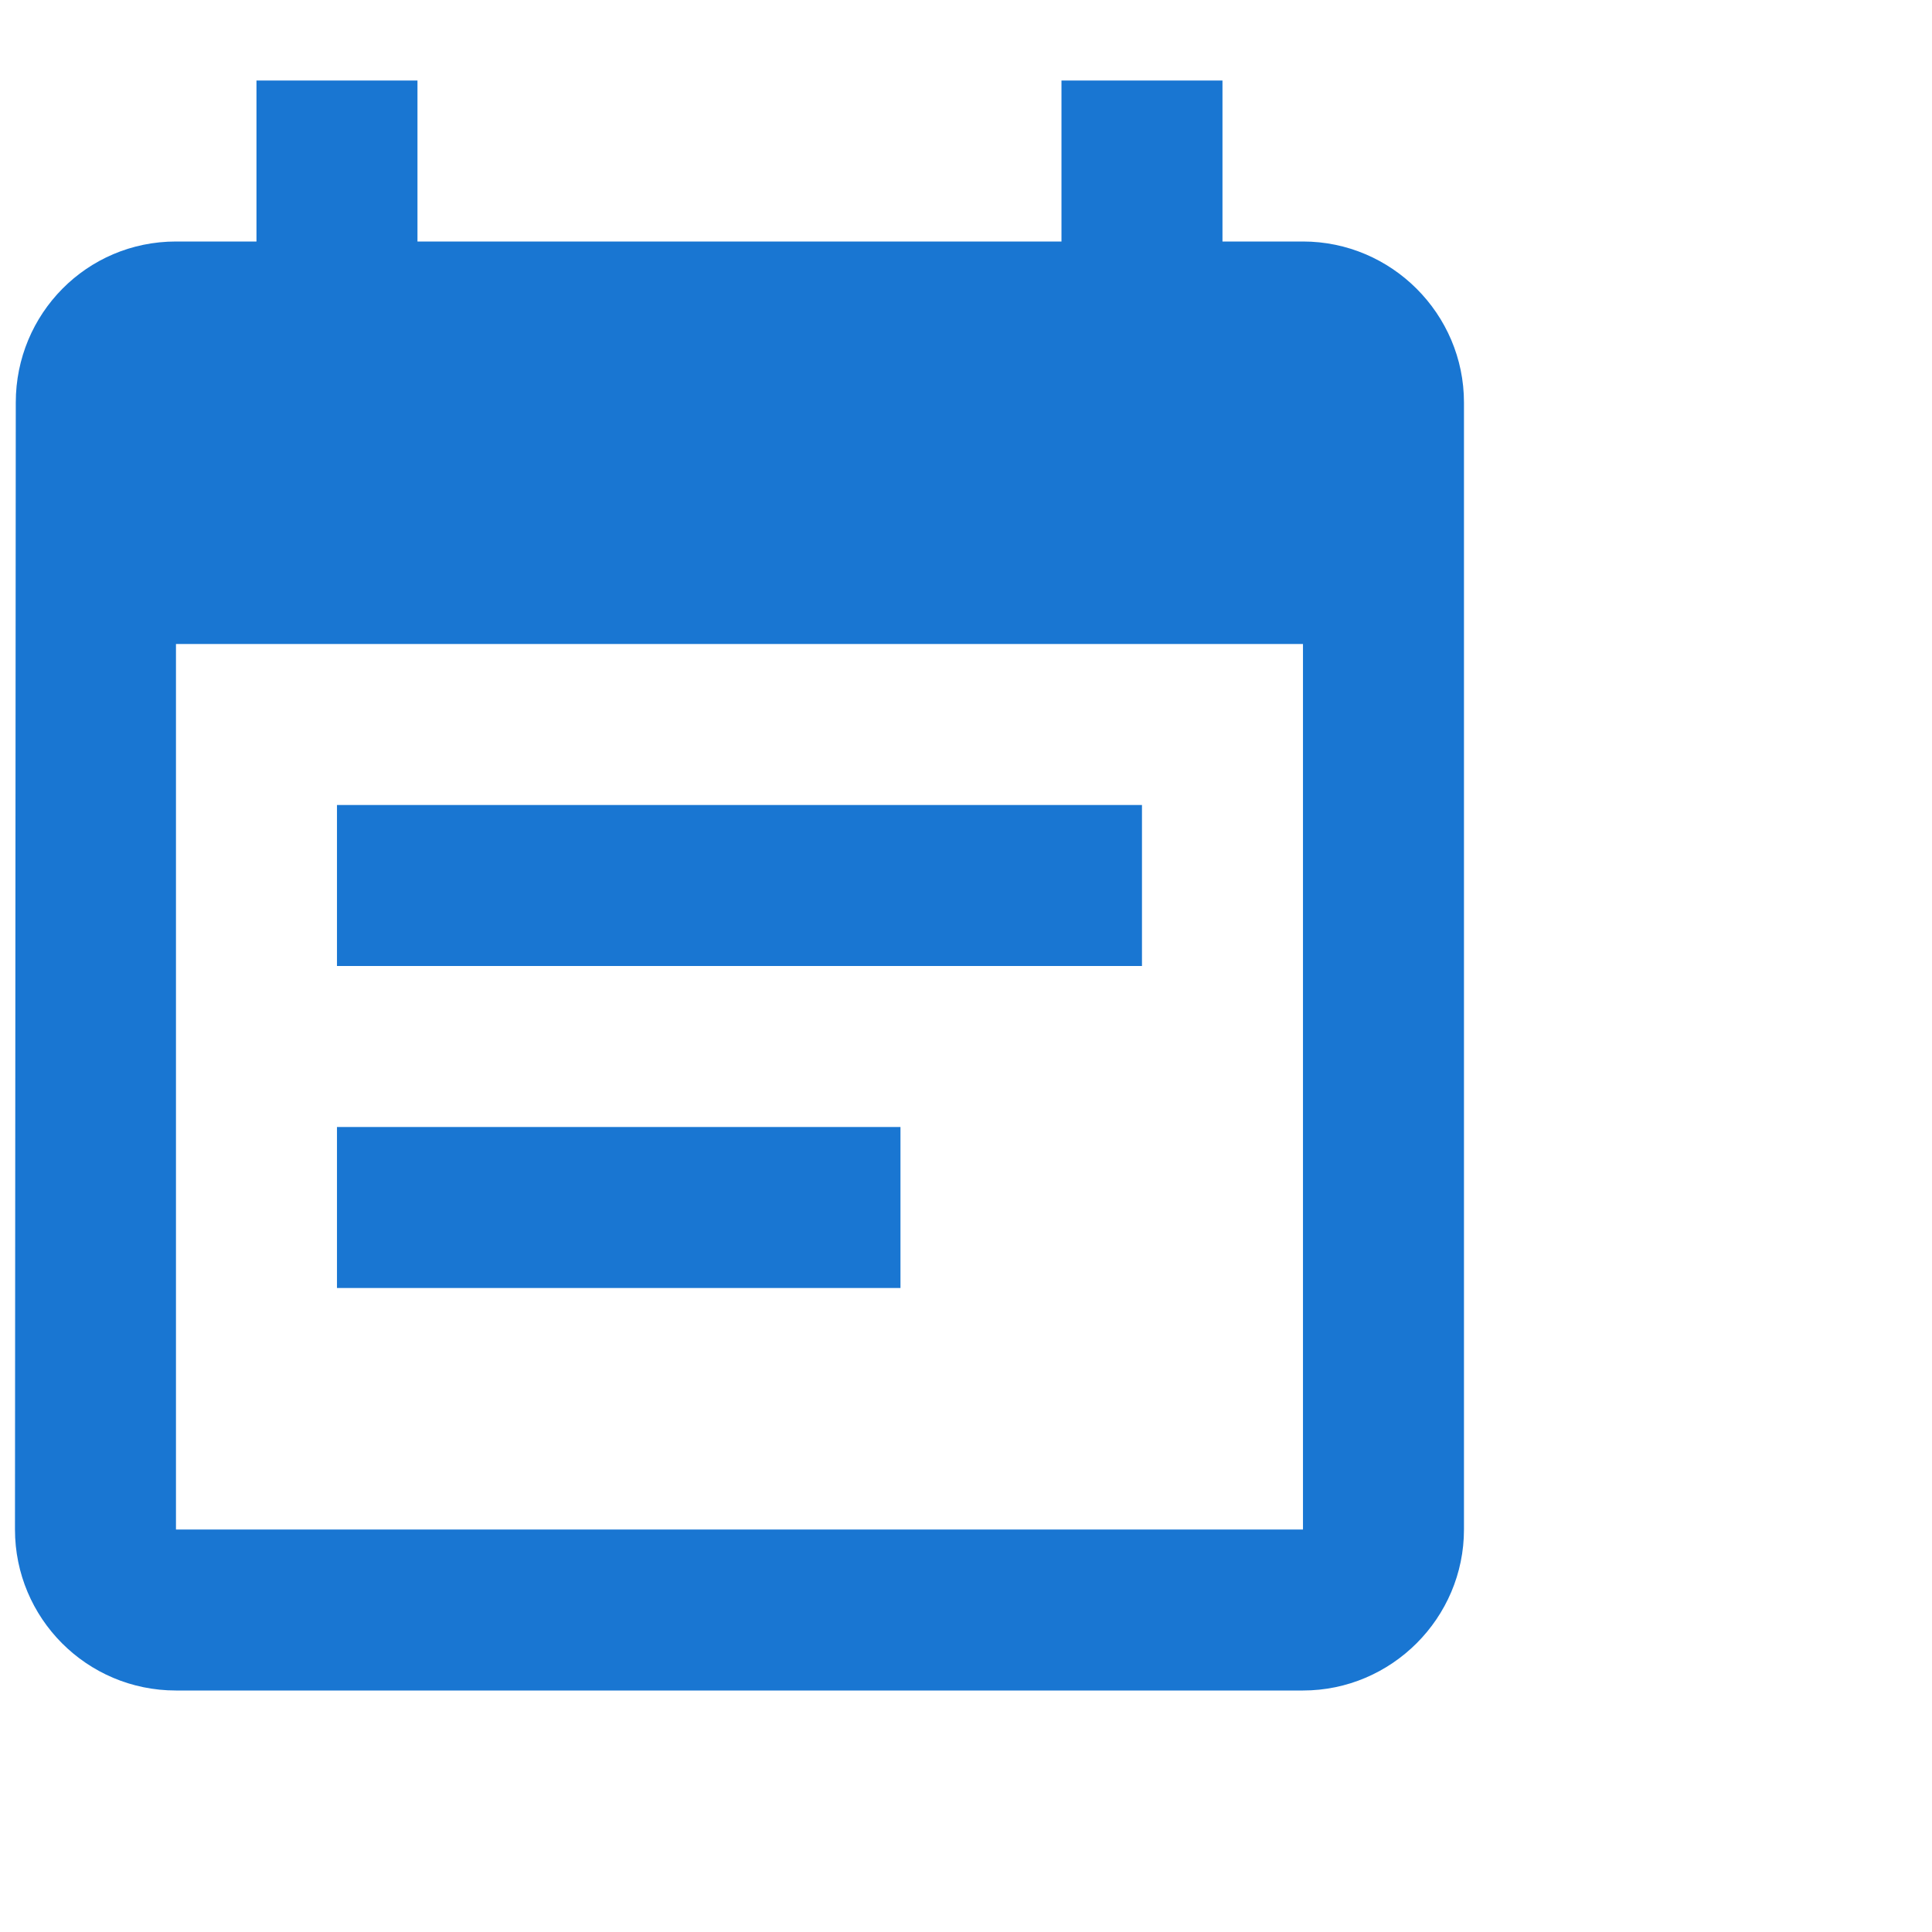
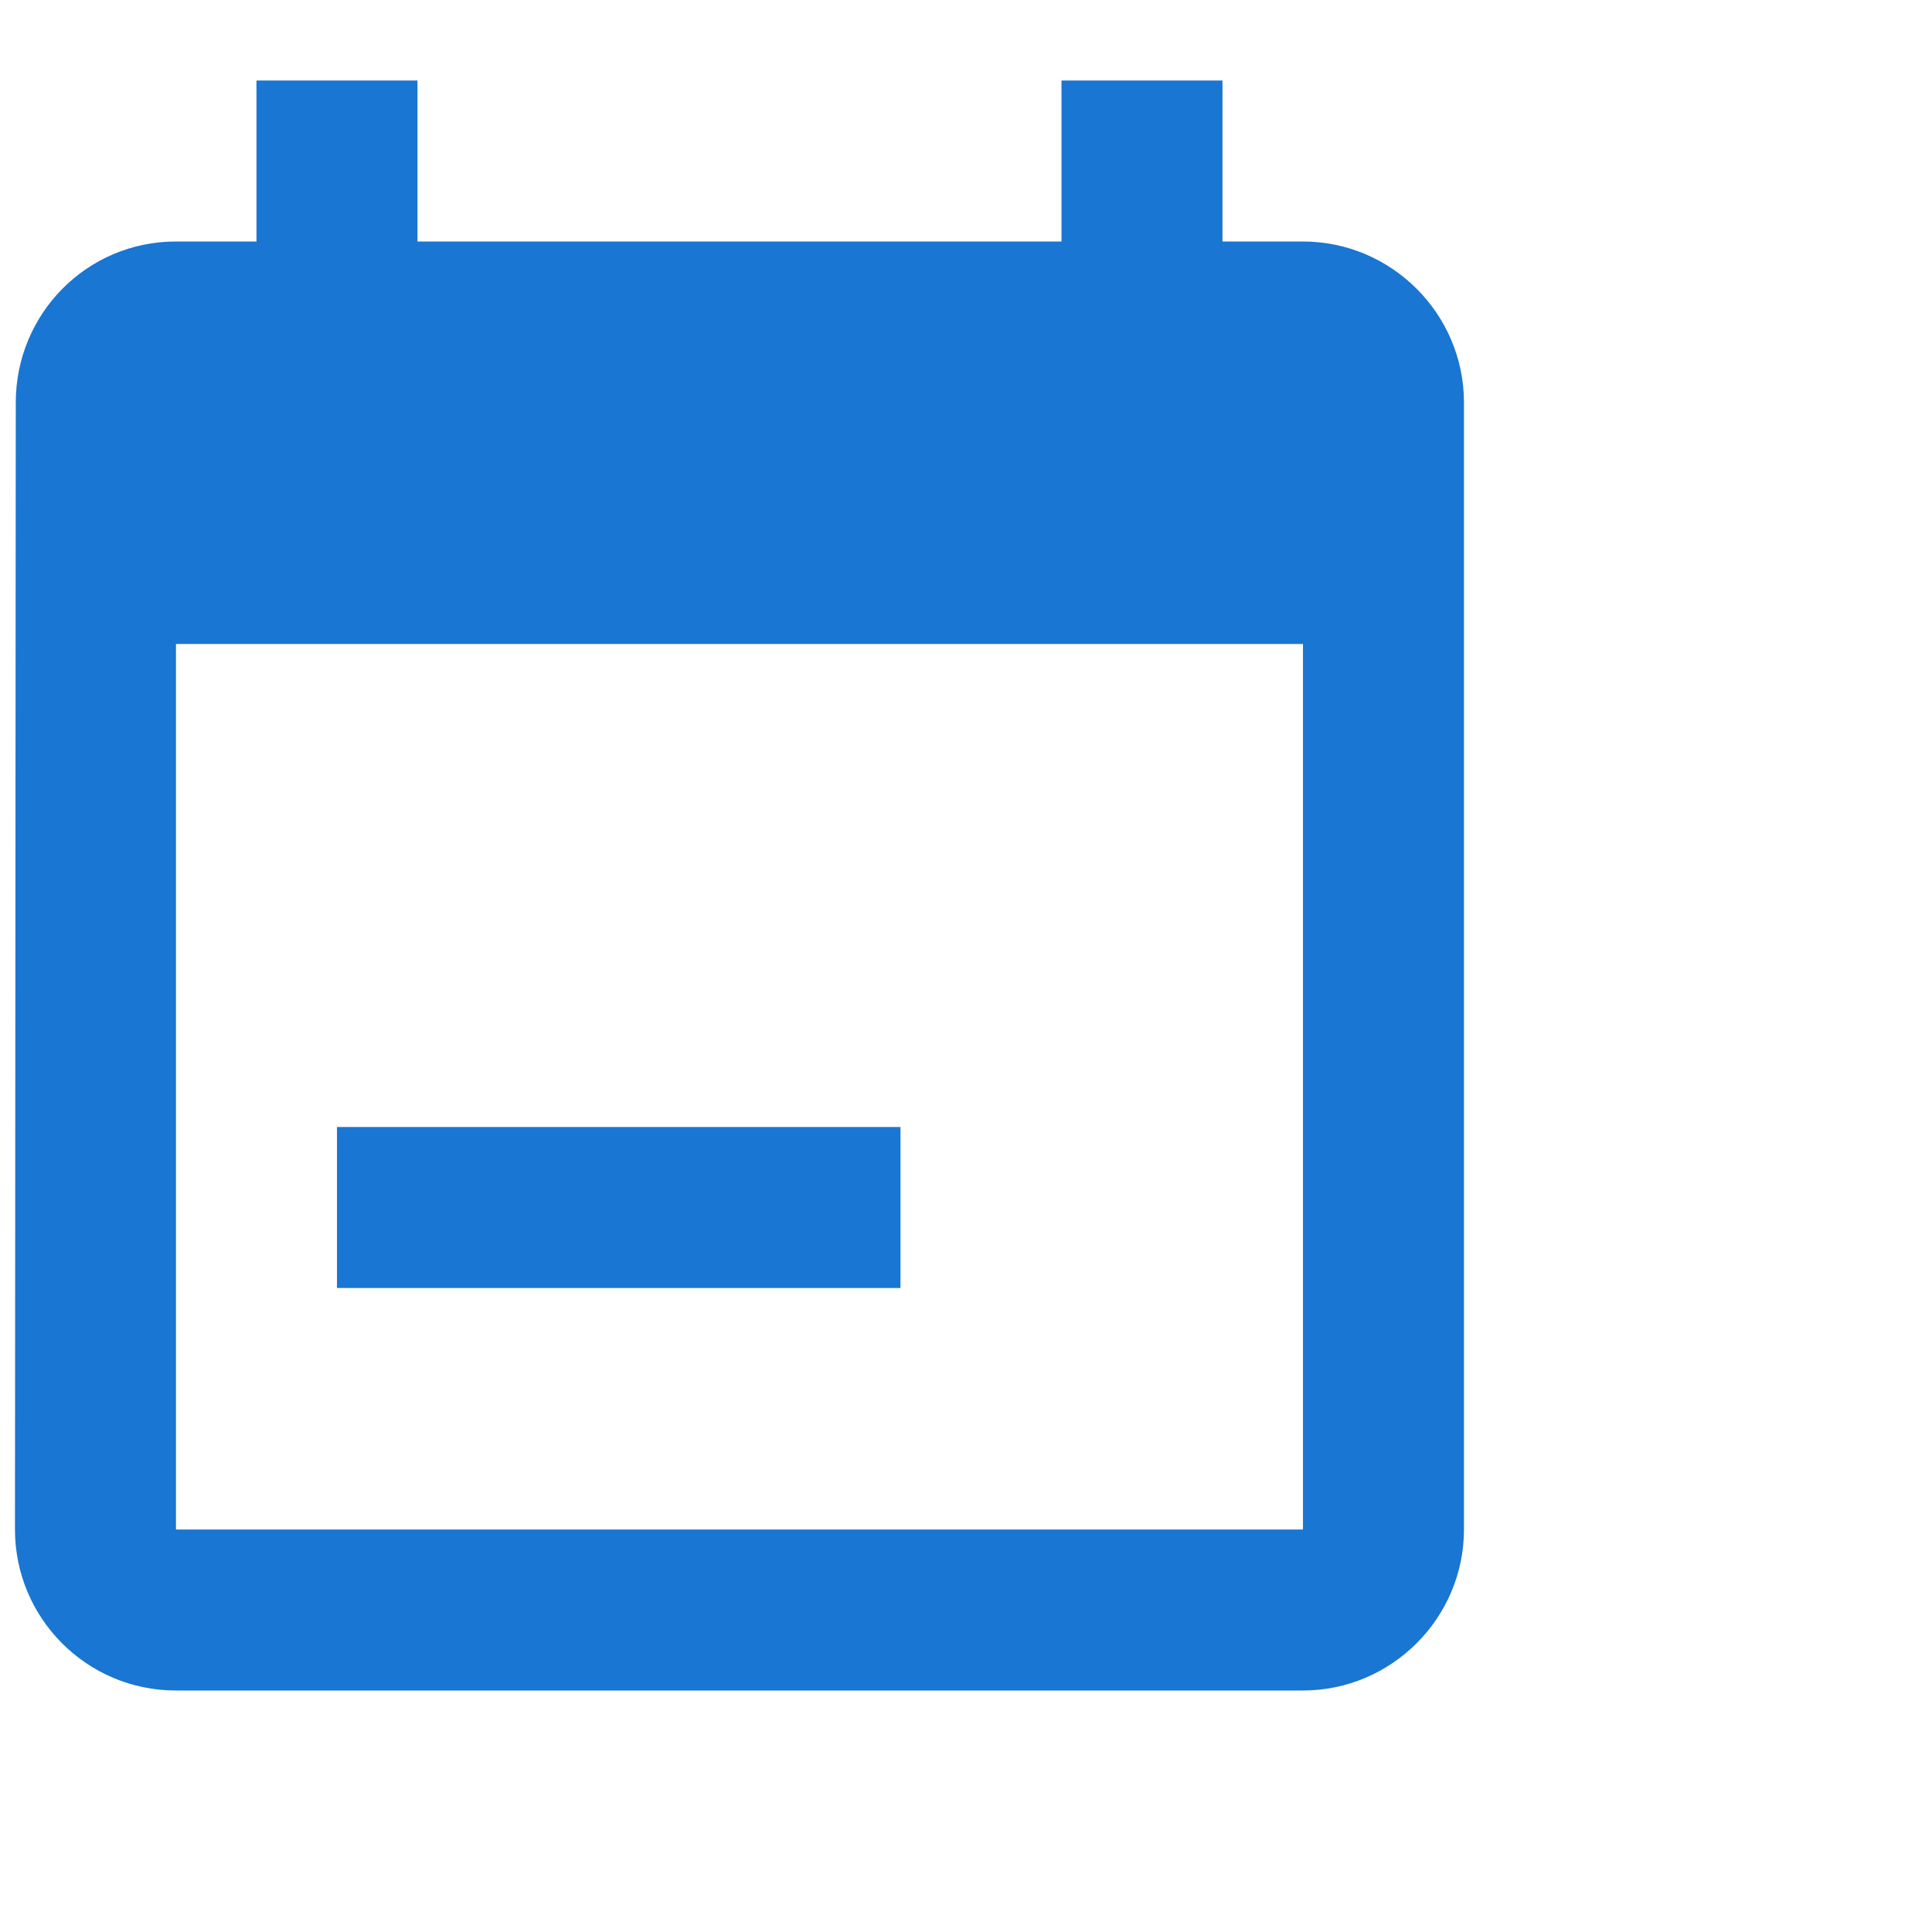
<svg xmlns="http://www.w3.org/2000/svg" xmlns:ns1="http://sodipodi.sourceforge.net/DTD/sodipodi-0.dtd" xmlns:ns2="http://www.inkscape.org/namespaces/inkscape" version="1.2" preserveAspectRatio="none" viewBox="0 0 24 24" class="ng-element" data-id="de8160df6b0c462888cc776acd67ad22" style="opacity: 1; mix-blend-mode: normal; fill: #1976d2; width: 20px; height: 20px; transform: rotate(0deg) rotate(0deg);" id="svg6" ns1:docname="calendar.svg" ns2:version="0.92.3 (2405546, 2018-03-11)">
  <defs id="defs10" />
  <ns1:namedview pagecolor="#ffffff" bordercolor="#666666" borderopacity="1" objecttolerance="10" gridtolerance="10" guidetolerance="10" ns2:pageopacity="0" ns2:pageshadow="2" ns2:window-width="1297" ns2:window-height="758" id="namedview8" showgrid="false" ns2:zoom="9.8333333" ns2:cx="-7.9830509" ns2:cy="12" ns2:window-x="358" ns2:window-y="141" ns2:window-maximized="0" ns2:current-layer="svg6" />
  <g id="g4" style="fill:#1976d2;fill-opacity:1" transform="translate(-2.814)">
-     <path d="M 17,10 H 7 v 2 H 17 Z M 19,3 H 18 V 1 H 16 V 3 H 8 V 1 H 6 V 3 H 5 C 3.89,3 3.01,3.9 3.01,5 L 3,19 c 0,1.1 0.89,2 2,2 h 14 c 1.1,0 2,-0.9 2,-2 V 5 C 21,3.9 20.1,3 19,3 Z m 0,16 H 5 V 8 H 19 Z M 14,14 H 7 v 2 h 7 z" style="fill:#1976d2;fill-opacity:1" id="path2" ns2:connector-curvature="0" />
+     <path d="M 17,10 H 7 H 17 Z M 19,3 H 18 V 1 H 16 V 3 H 8 V 1 H 6 V 3 H 5 C 3.89,3 3.01,3.9 3.01,5 L 3,19 c 0,1.1 0.89,2 2,2 h 14 c 1.1,0 2,-0.9 2,-2 V 5 C 21,3.9 20.1,3 19,3 Z m 0,16 H 5 V 8 H 19 Z M 14,14 H 7 v 2 h 7 z" style="fill:#1976d2;fill-opacity:1" id="path2" ns2:connector-curvature="0" />
  </g>
</svg>